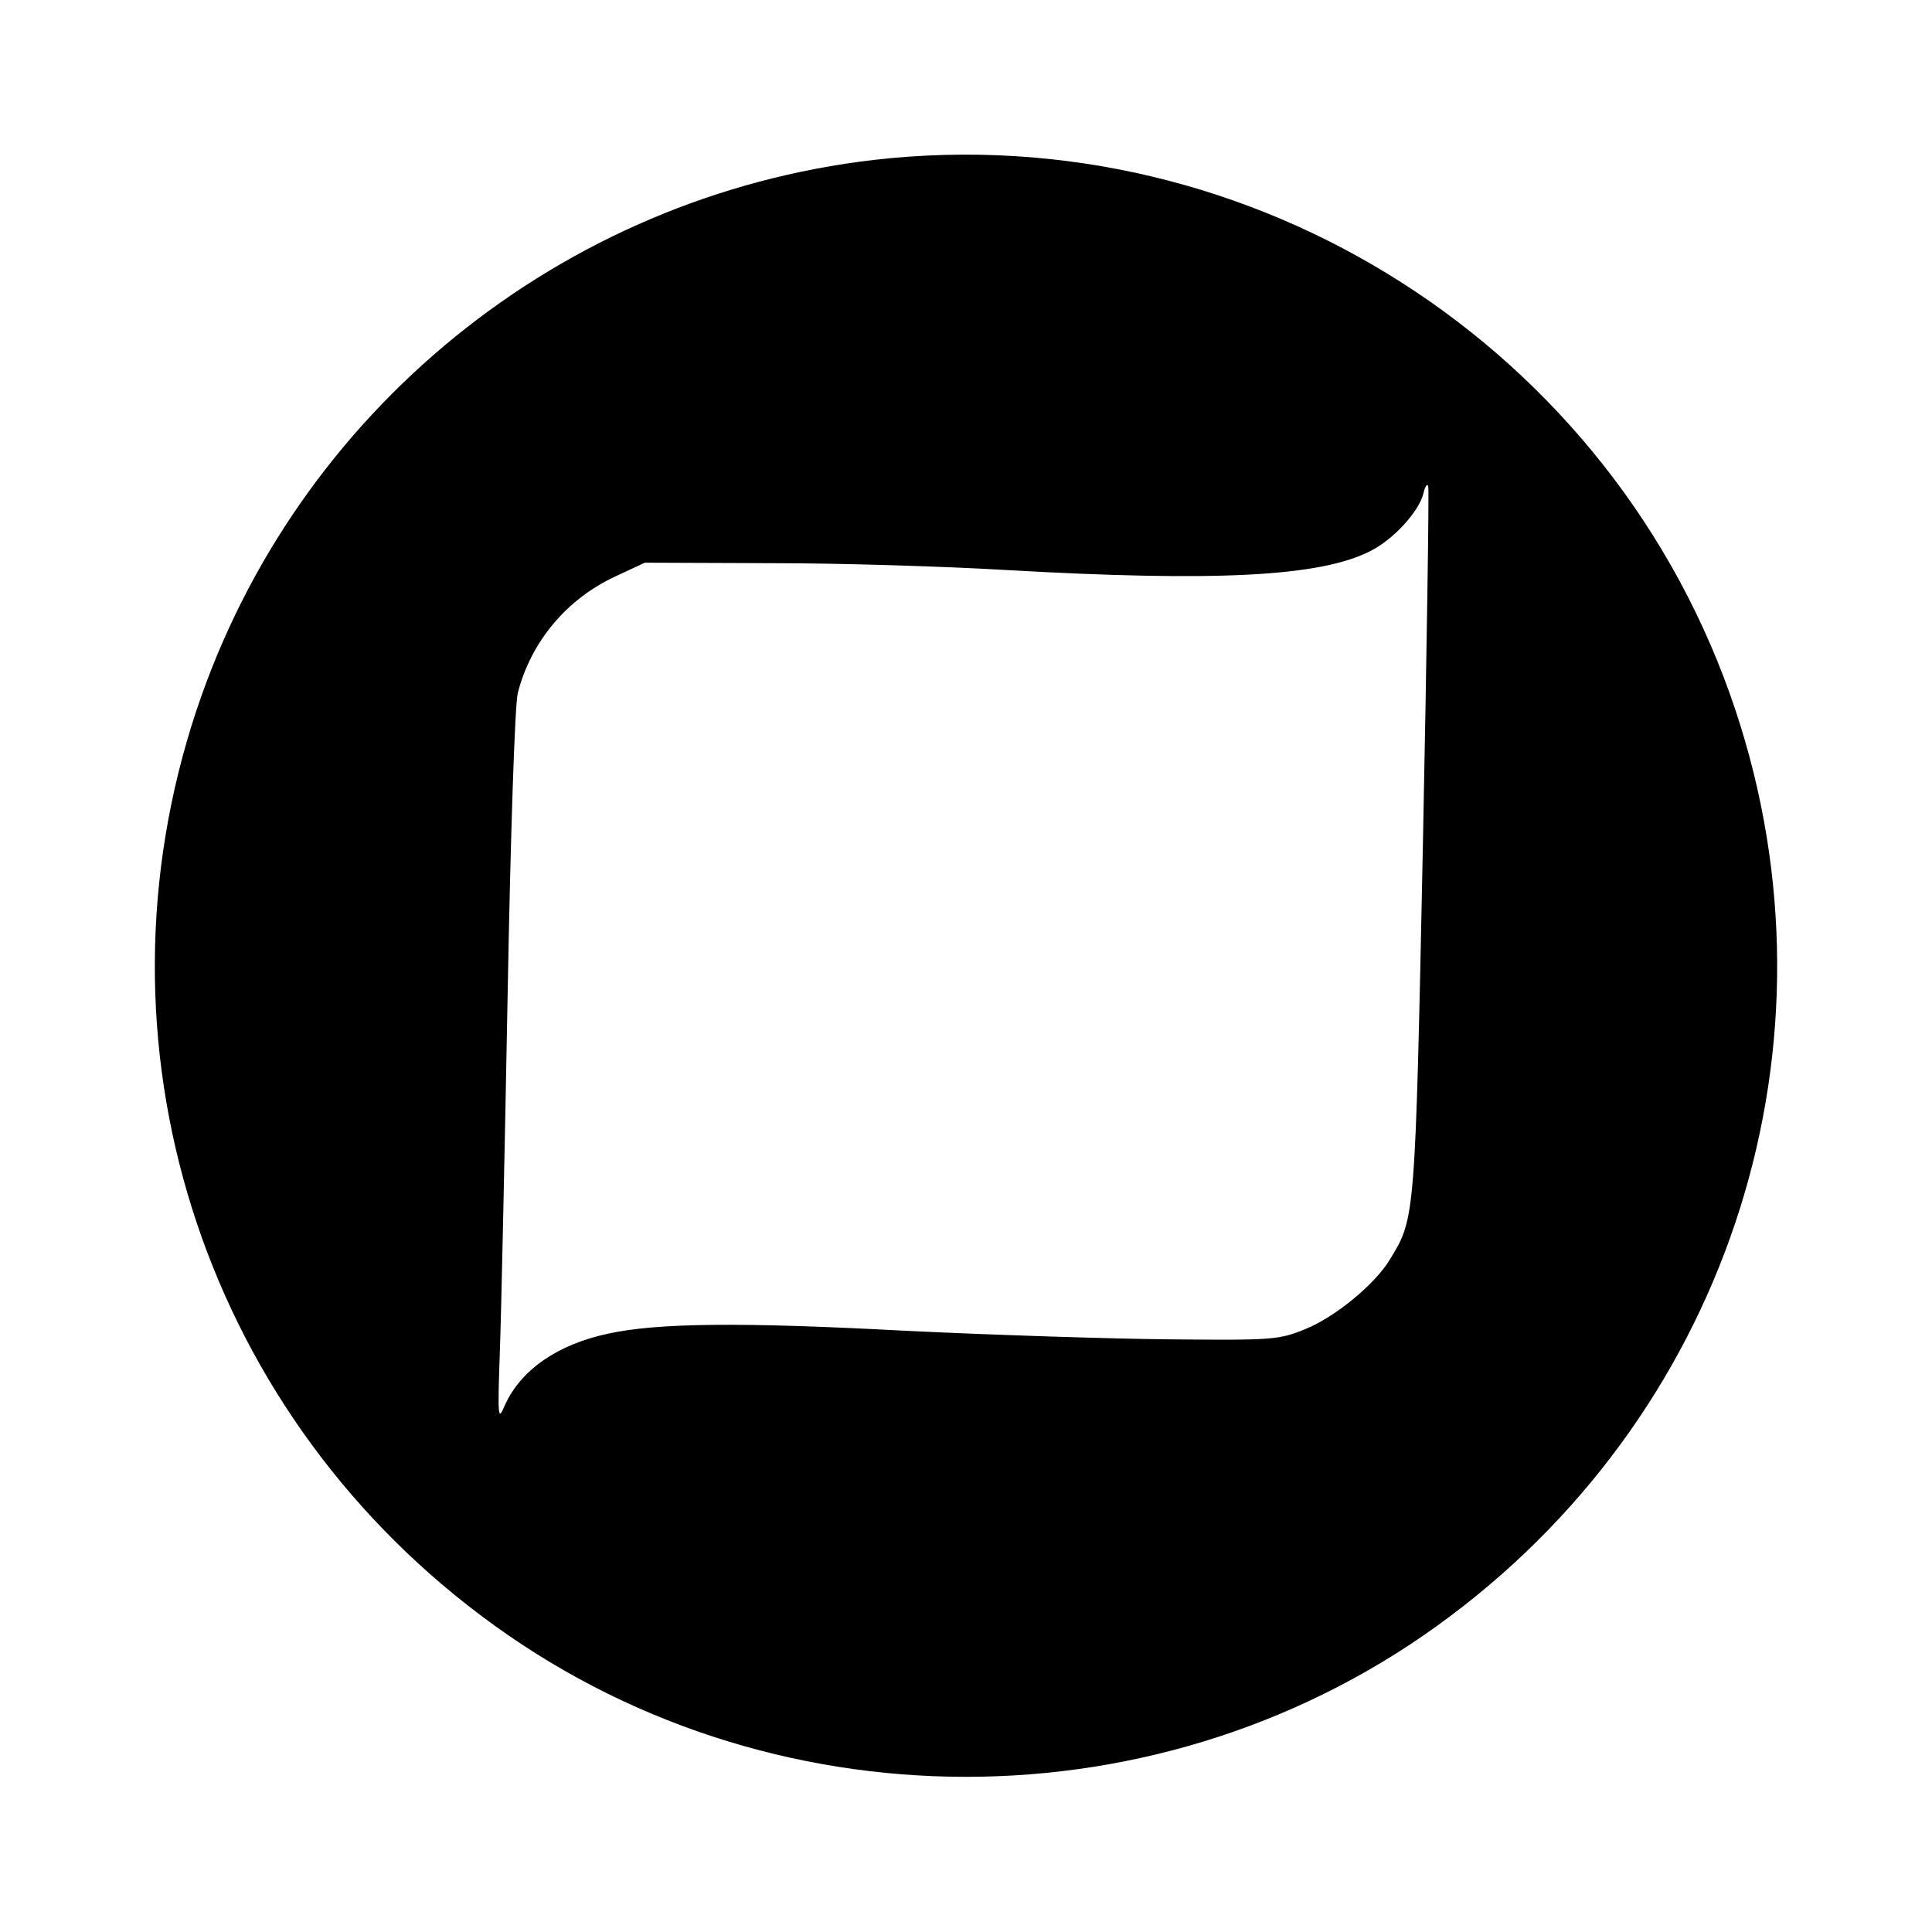
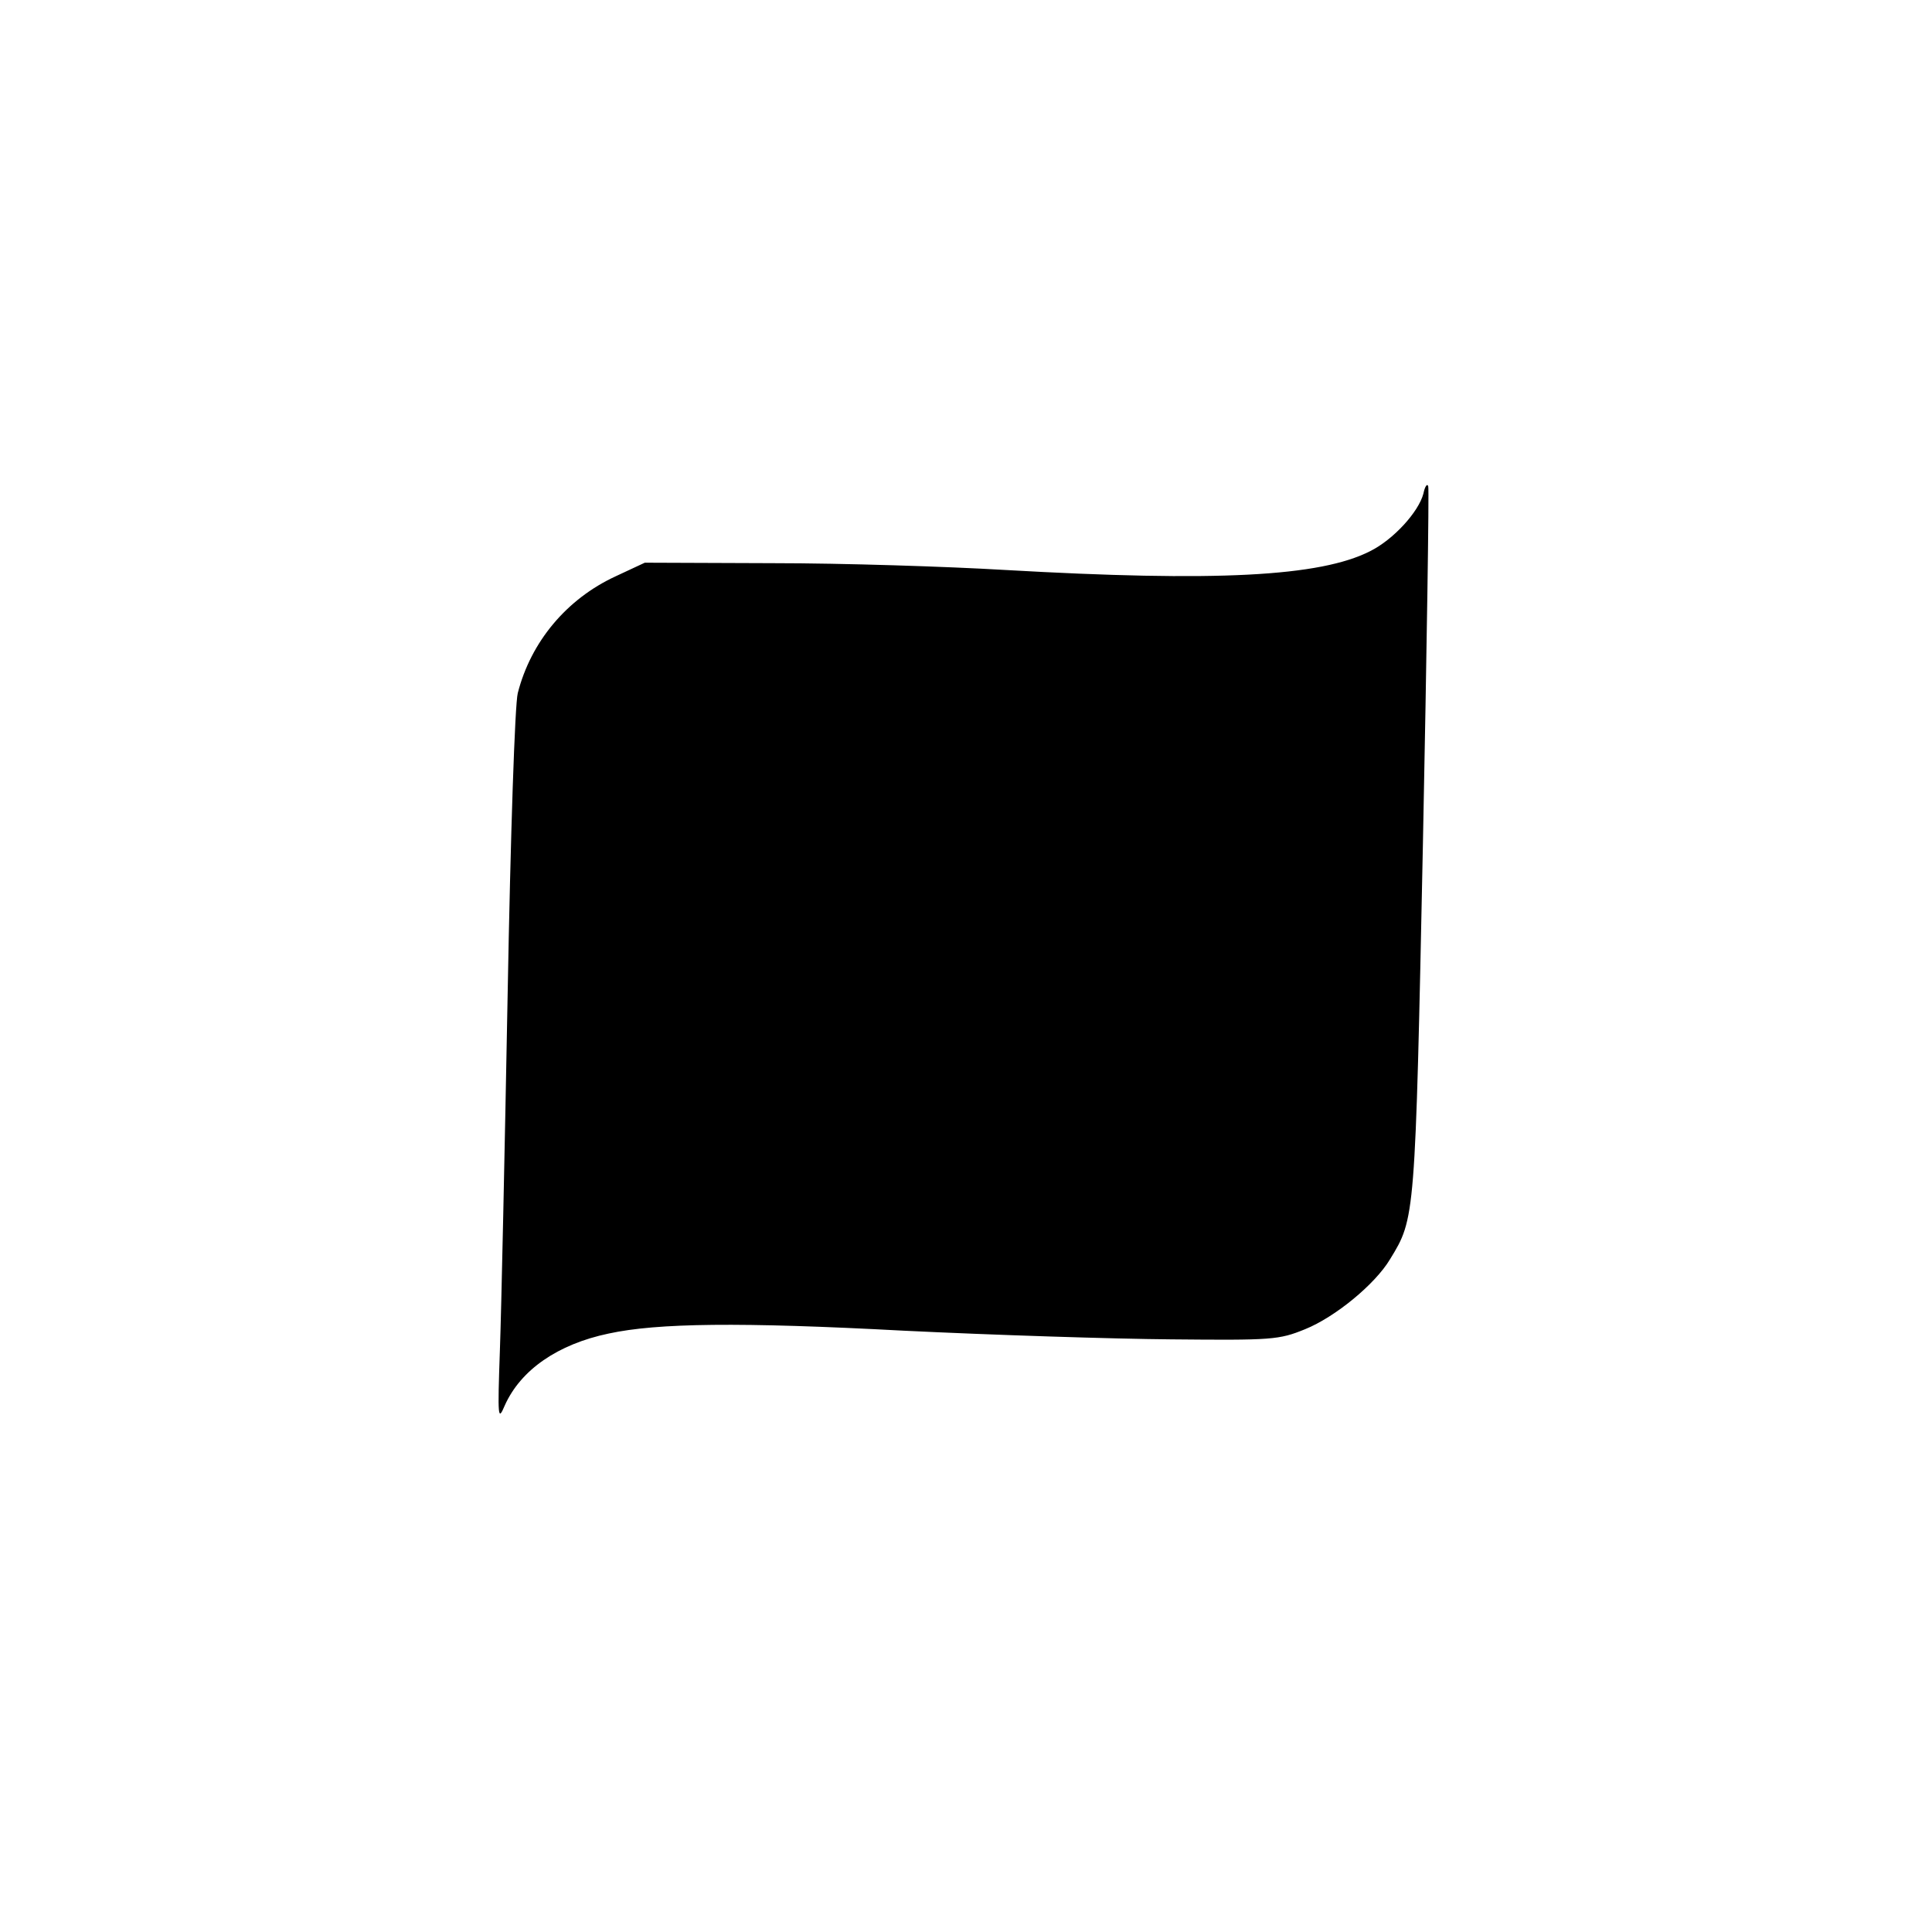
<svg xmlns="http://www.w3.org/2000/svg" version="1.0" width="400pt" height="400pt" viewBox="0 0 400 400" preserveAspectRatio="xMidYMid meet">
  <g transform="translate(0,400) scale(0.1,-0.1)" fill="#000000" stroke="none">
-     <path d="M1810 3669 c-648 -75 -1197 -521 -1403 -1139 -229 -687 7 -1438 589 -1875 590 -445 1418 -445 2008 0 582 437 818 1188 589 1875 -250 751 -998 1229 -1783 1139z m1136 -1416 c-16 -778 -16 -775 -68 -860 -31 -52 -114 -120 -176 -145 -54 -22 -68 -23 -277 -21 -121 1 -370 9 -555 18 -337 18 -509 16 -610 -6 -105 -22 -182 -75 -215 -149 -14 -33 -15 -27 -10 115 3 83 10 413 16 735 6 333 15 602 21 625 27 106 101 195 203 242 l60 28 265 -1 c146 0 362 -7 480 -14 438 -25 653 -14 757 39 48 24 100 81 110 119 3 15 8 22 10 15 2 -6 -3 -339 -11 -740z" />
+     <path d="M1810 3669 z m1136 -1416 c-16 -778 -16 -775 -68 -860 -31 -52 -114 -120 -176 -145 -54 -22 -68 -23 -277 -21 -121 1 -370 9 -555 18 -337 18 -509 16 -610 -6 -105 -22 -182 -75 -215 -149 -14 -33 -15 -27 -10 115 3 83 10 413 16 735 6 333 15 602 21 625 27 106 101 195 203 242 l60 28 265 -1 c146 0 362 -7 480 -14 438 -25 653 -14 757 39 48 24 100 81 110 119 3 15 8 22 10 15 2 -6 -3 -339 -11 -740z" />
  </g>
</svg>